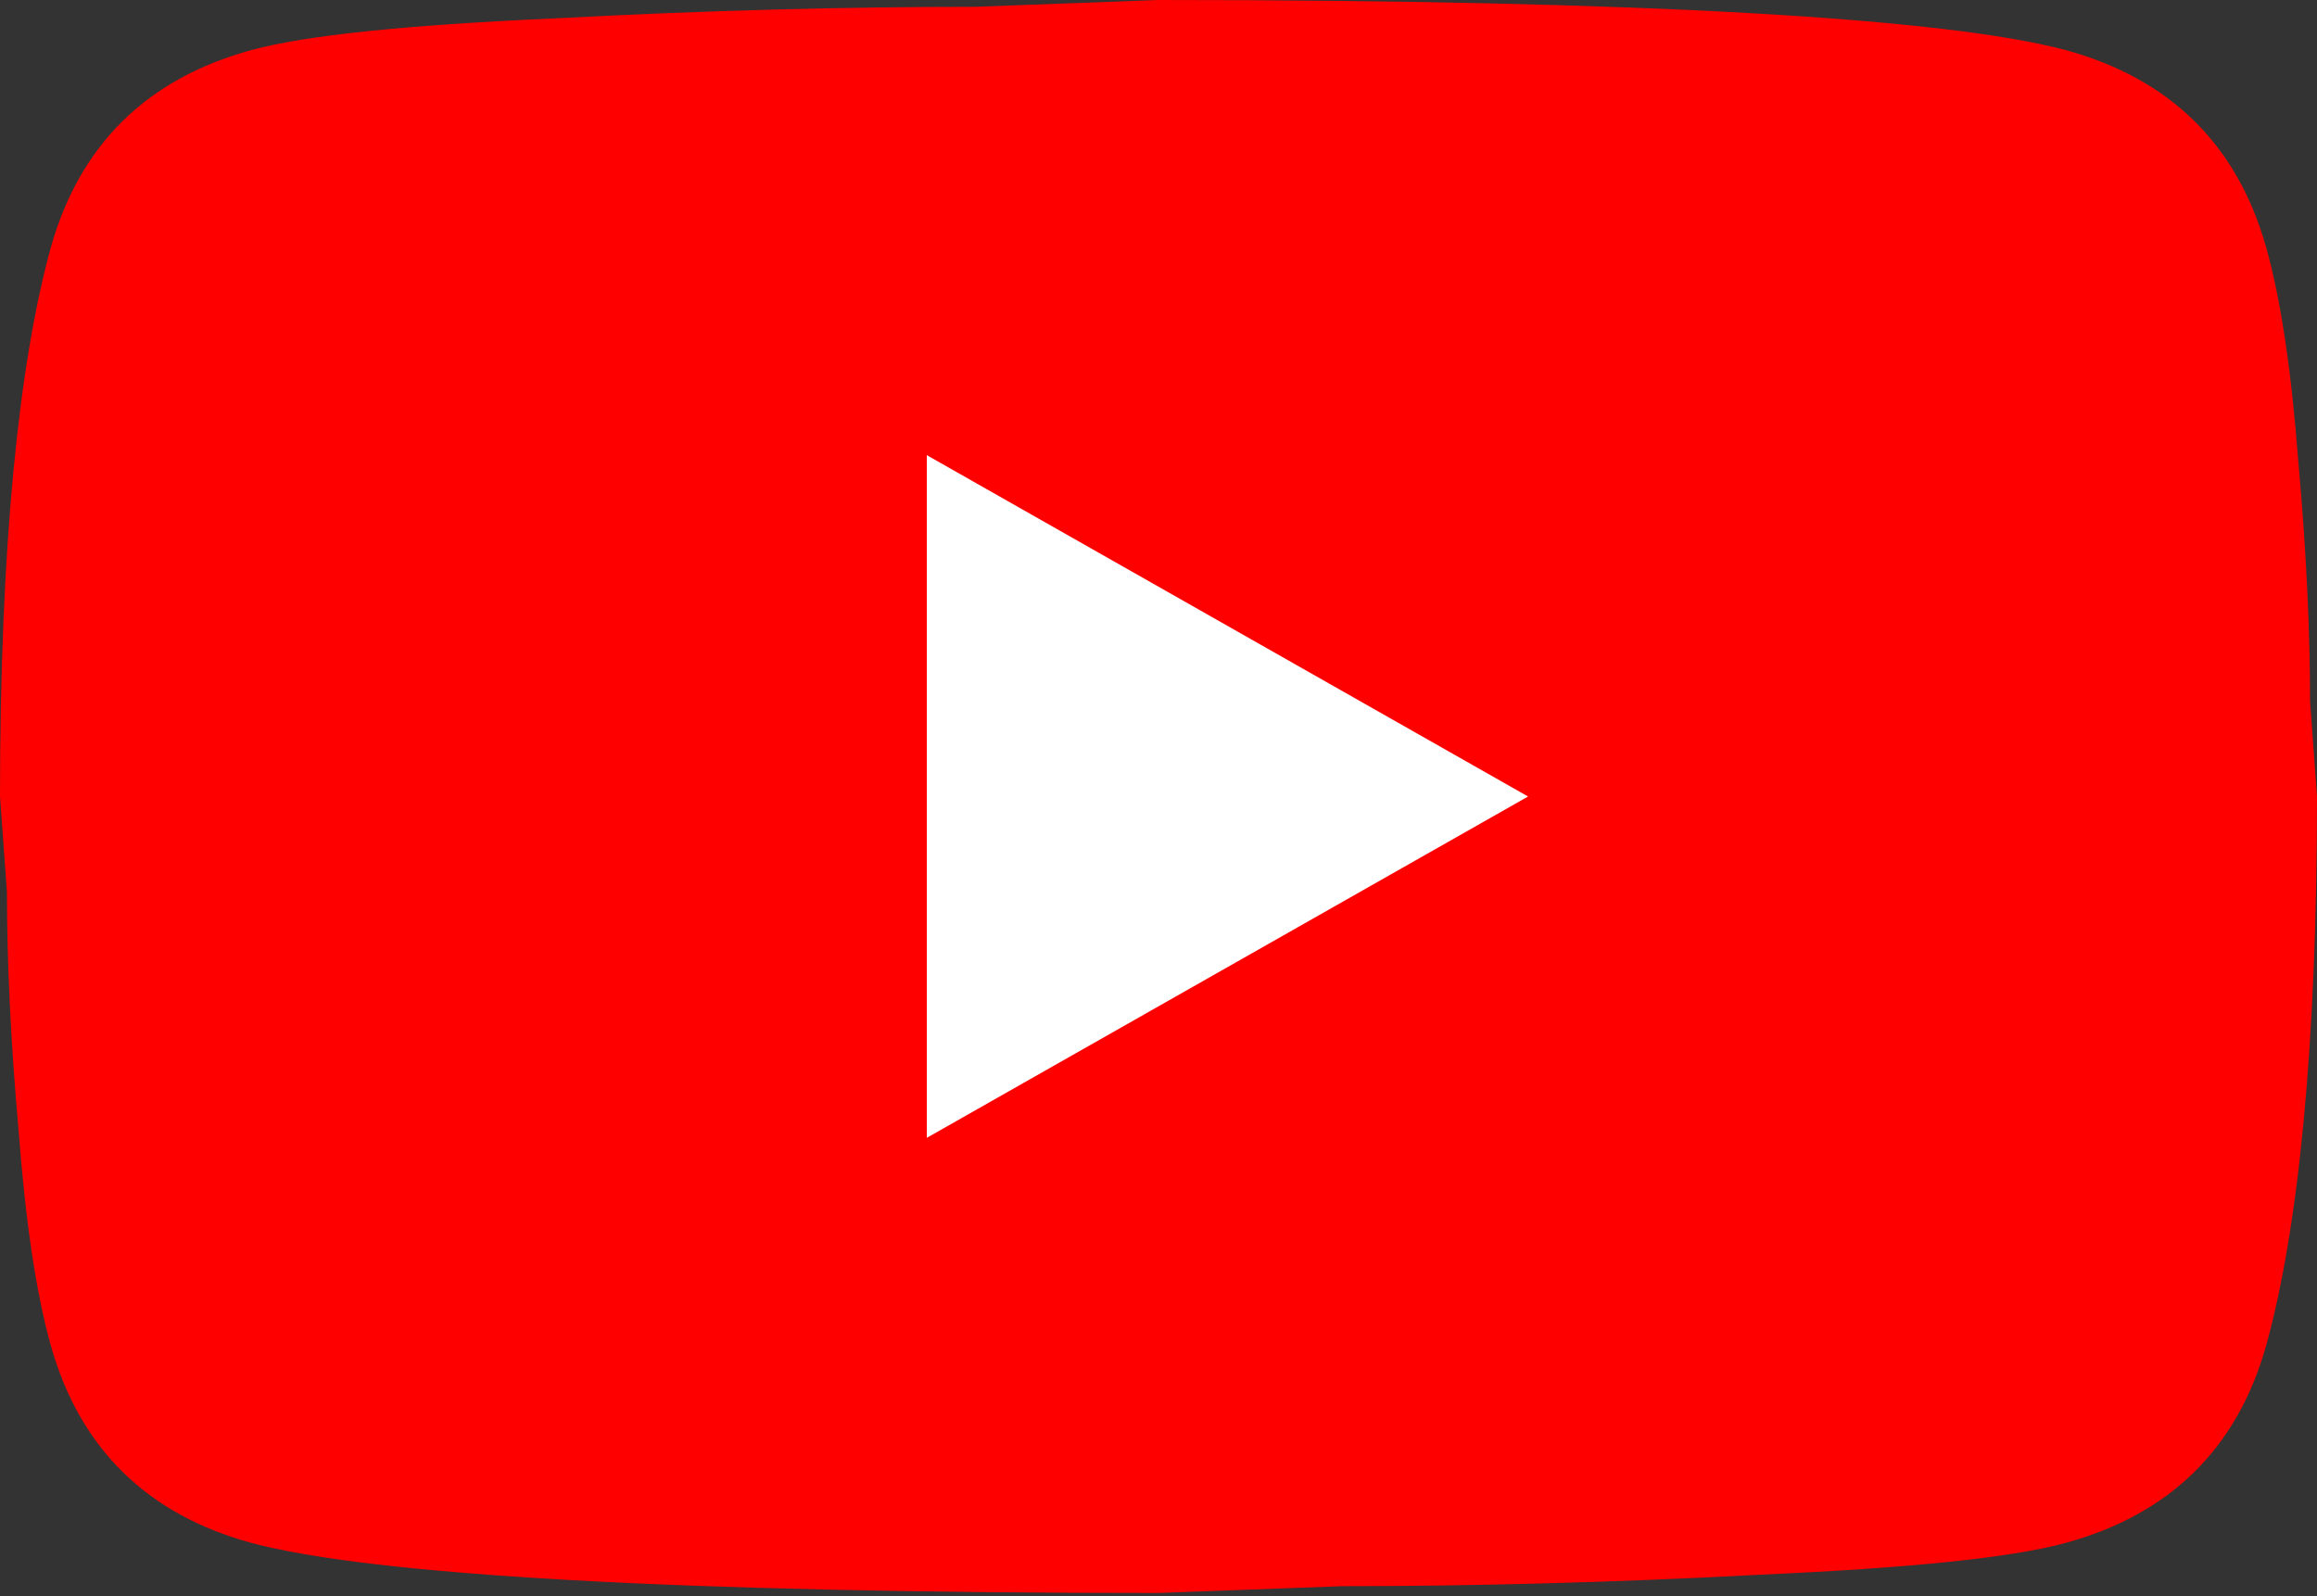
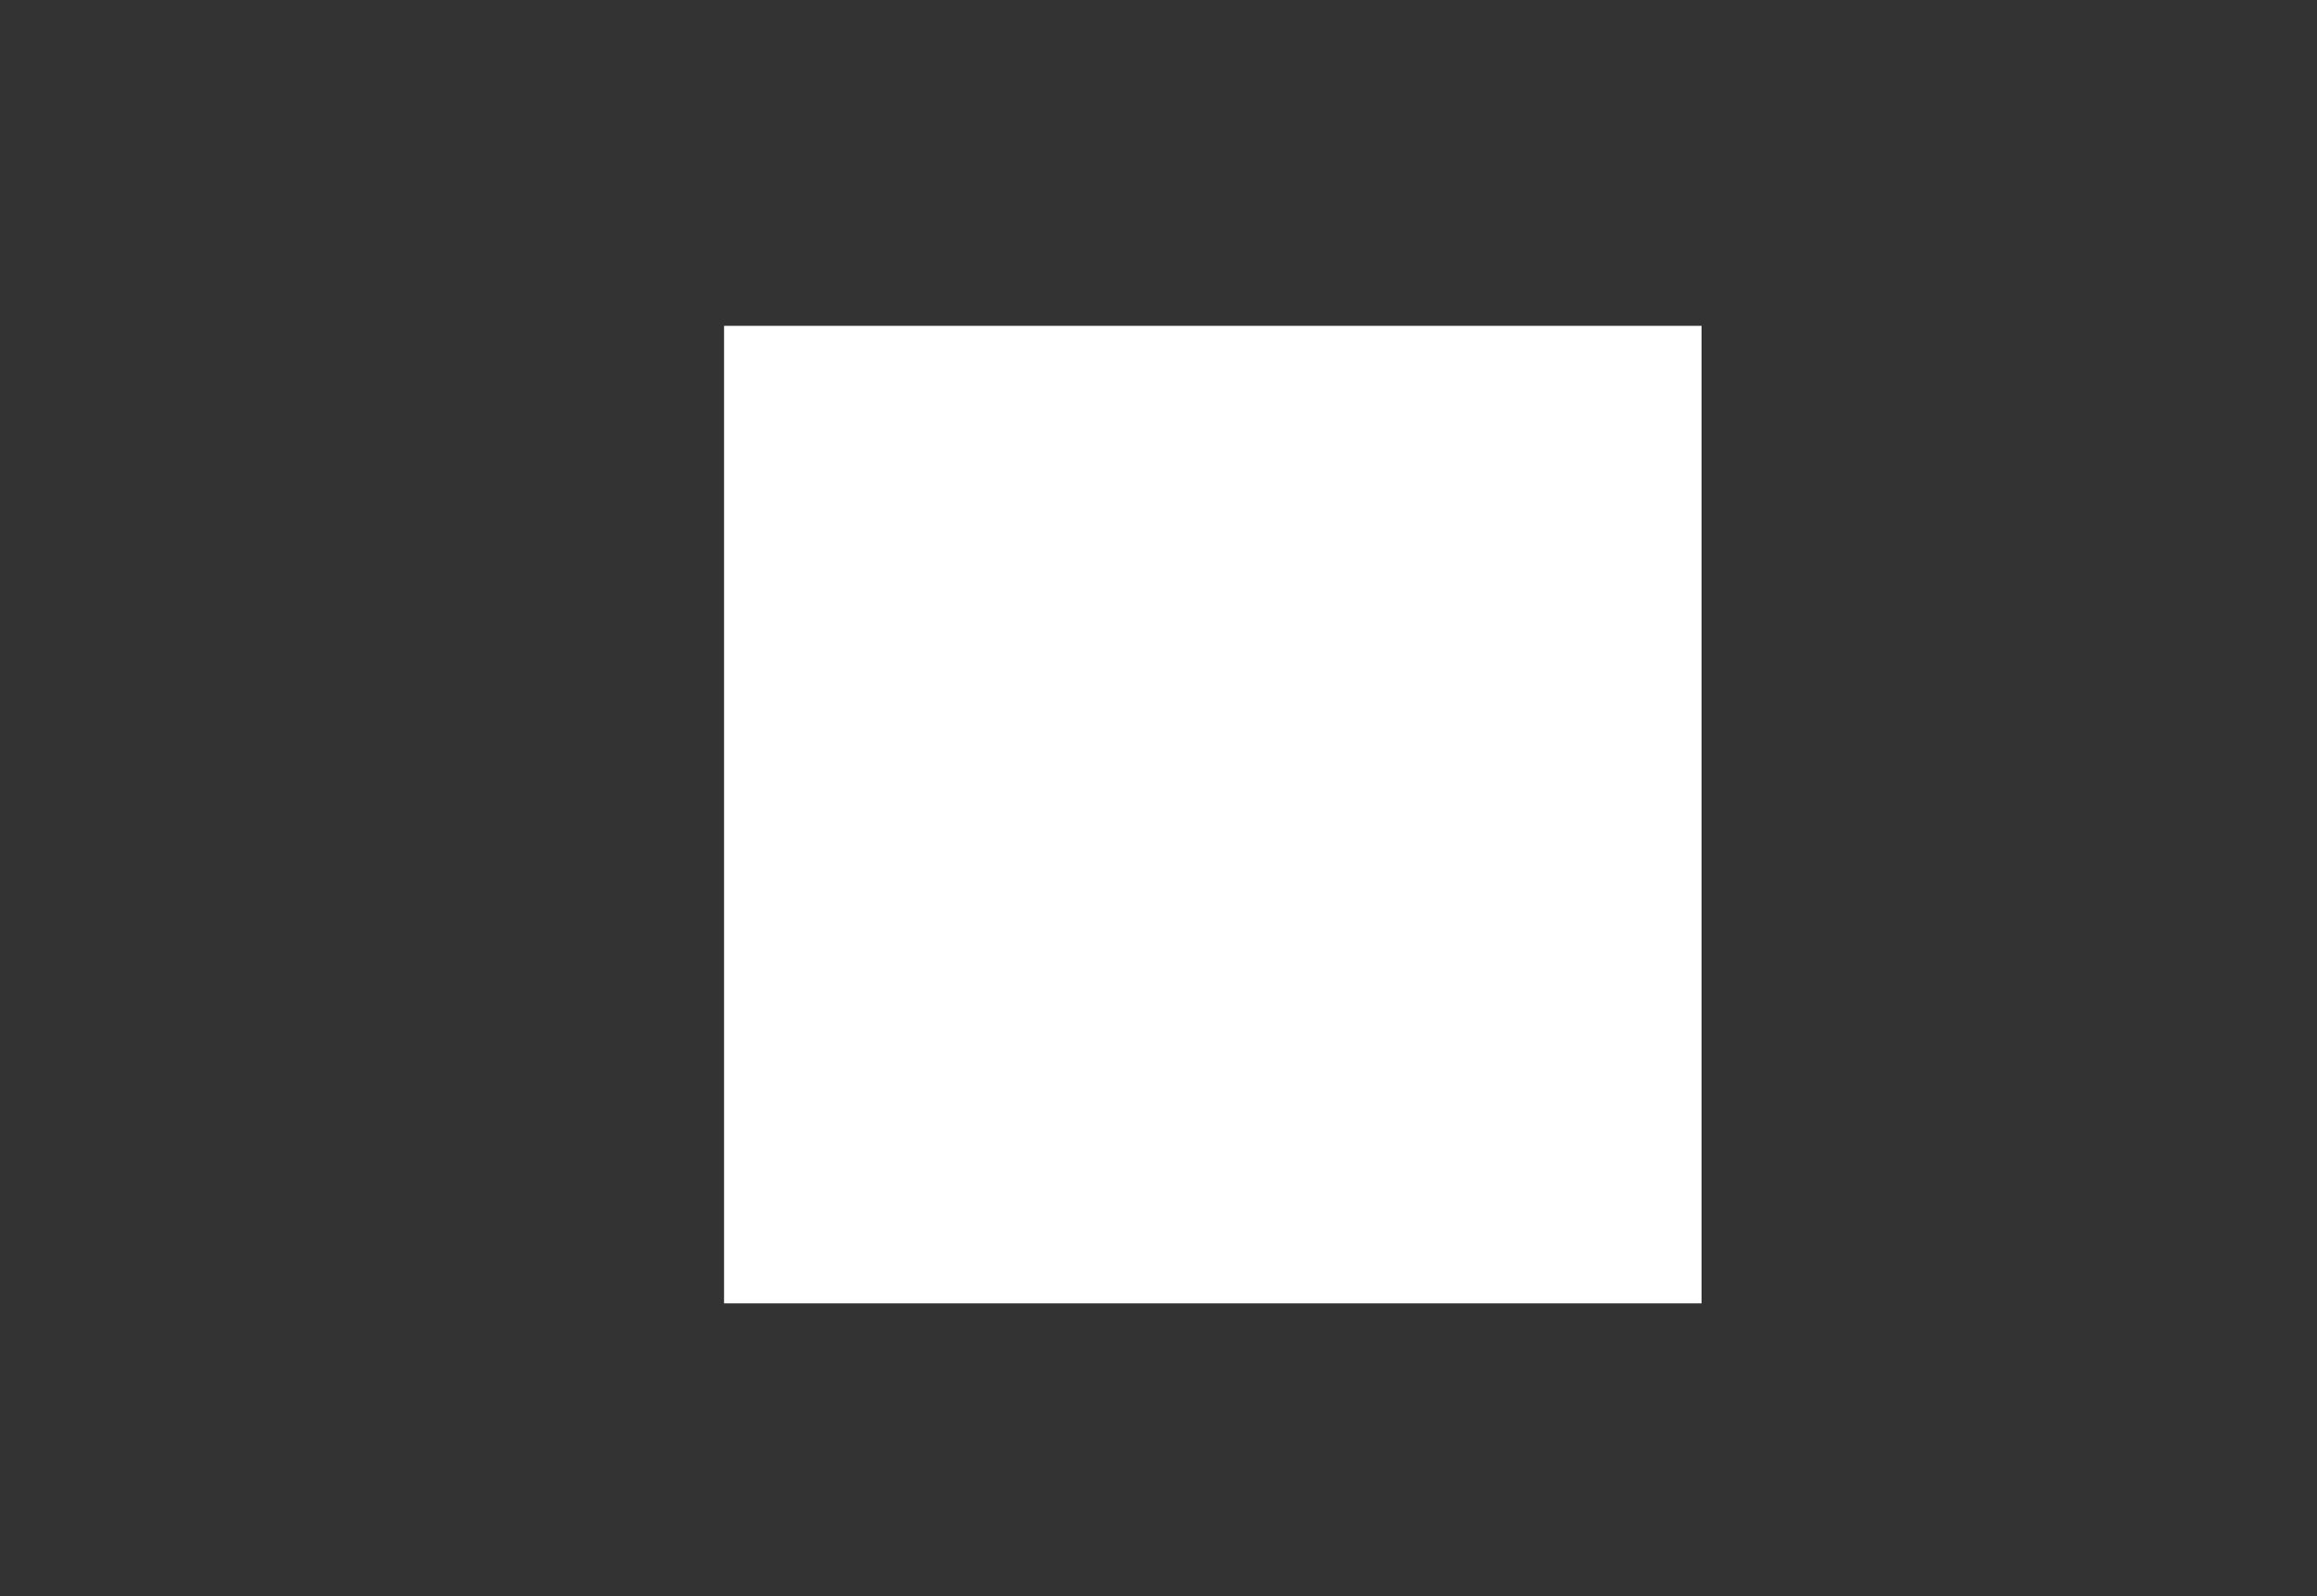
<svg xmlns="http://www.w3.org/2000/svg" width="90" height="62" viewBox="0 0 90 62" fill="none">
  <rect x="0" y="0" width="90" height="62" fill="#333333" stroke="none" />
  <rect x="28.125" y="12.656" width="37.969" height="37.969" fill="white" />
-   <path d="M36 44.196L59.355 30.938L36 17.679V44.196ZM88.02 9.591C88.605 11.668 89.01 14.452 89.28 17.988C89.595 21.524 89.73 24.573 89.73 27.225L90 30.938C90 40.617 89.28 47.732 88.02 52.284C86.895 56.262 84.285 58.825 80.235 59.93C78.12 60.505 74.25 60.903 68.31 61.168C62.46 61.477 57.105 61.61 52.155 61.61L45 61.875C26.145 61.875 14.4 61.168 9.765 59.93C5.715 58.825 3.105 56.262 1.98 52.284C1.395 50.207 0.99 47.423 0.72 43.887C0.405 40.351 0.27 37.302 0.27 34.65L0 30.938C0 21.259 0.72 14.143 1.98 9.591C3.105 5.613 5.715 3.05 9.765 1.945C11.88 1.37 15.75 0.972 21.69 0.707C27.54 0.398 32.895 0.265 37.845 0.265L45 0C63.855 0 75.6 0.707 80.235 1.945C84.285 3.05 86.895 5.613 88.02 9.591Z" fill="#FF0000" />
</svg>